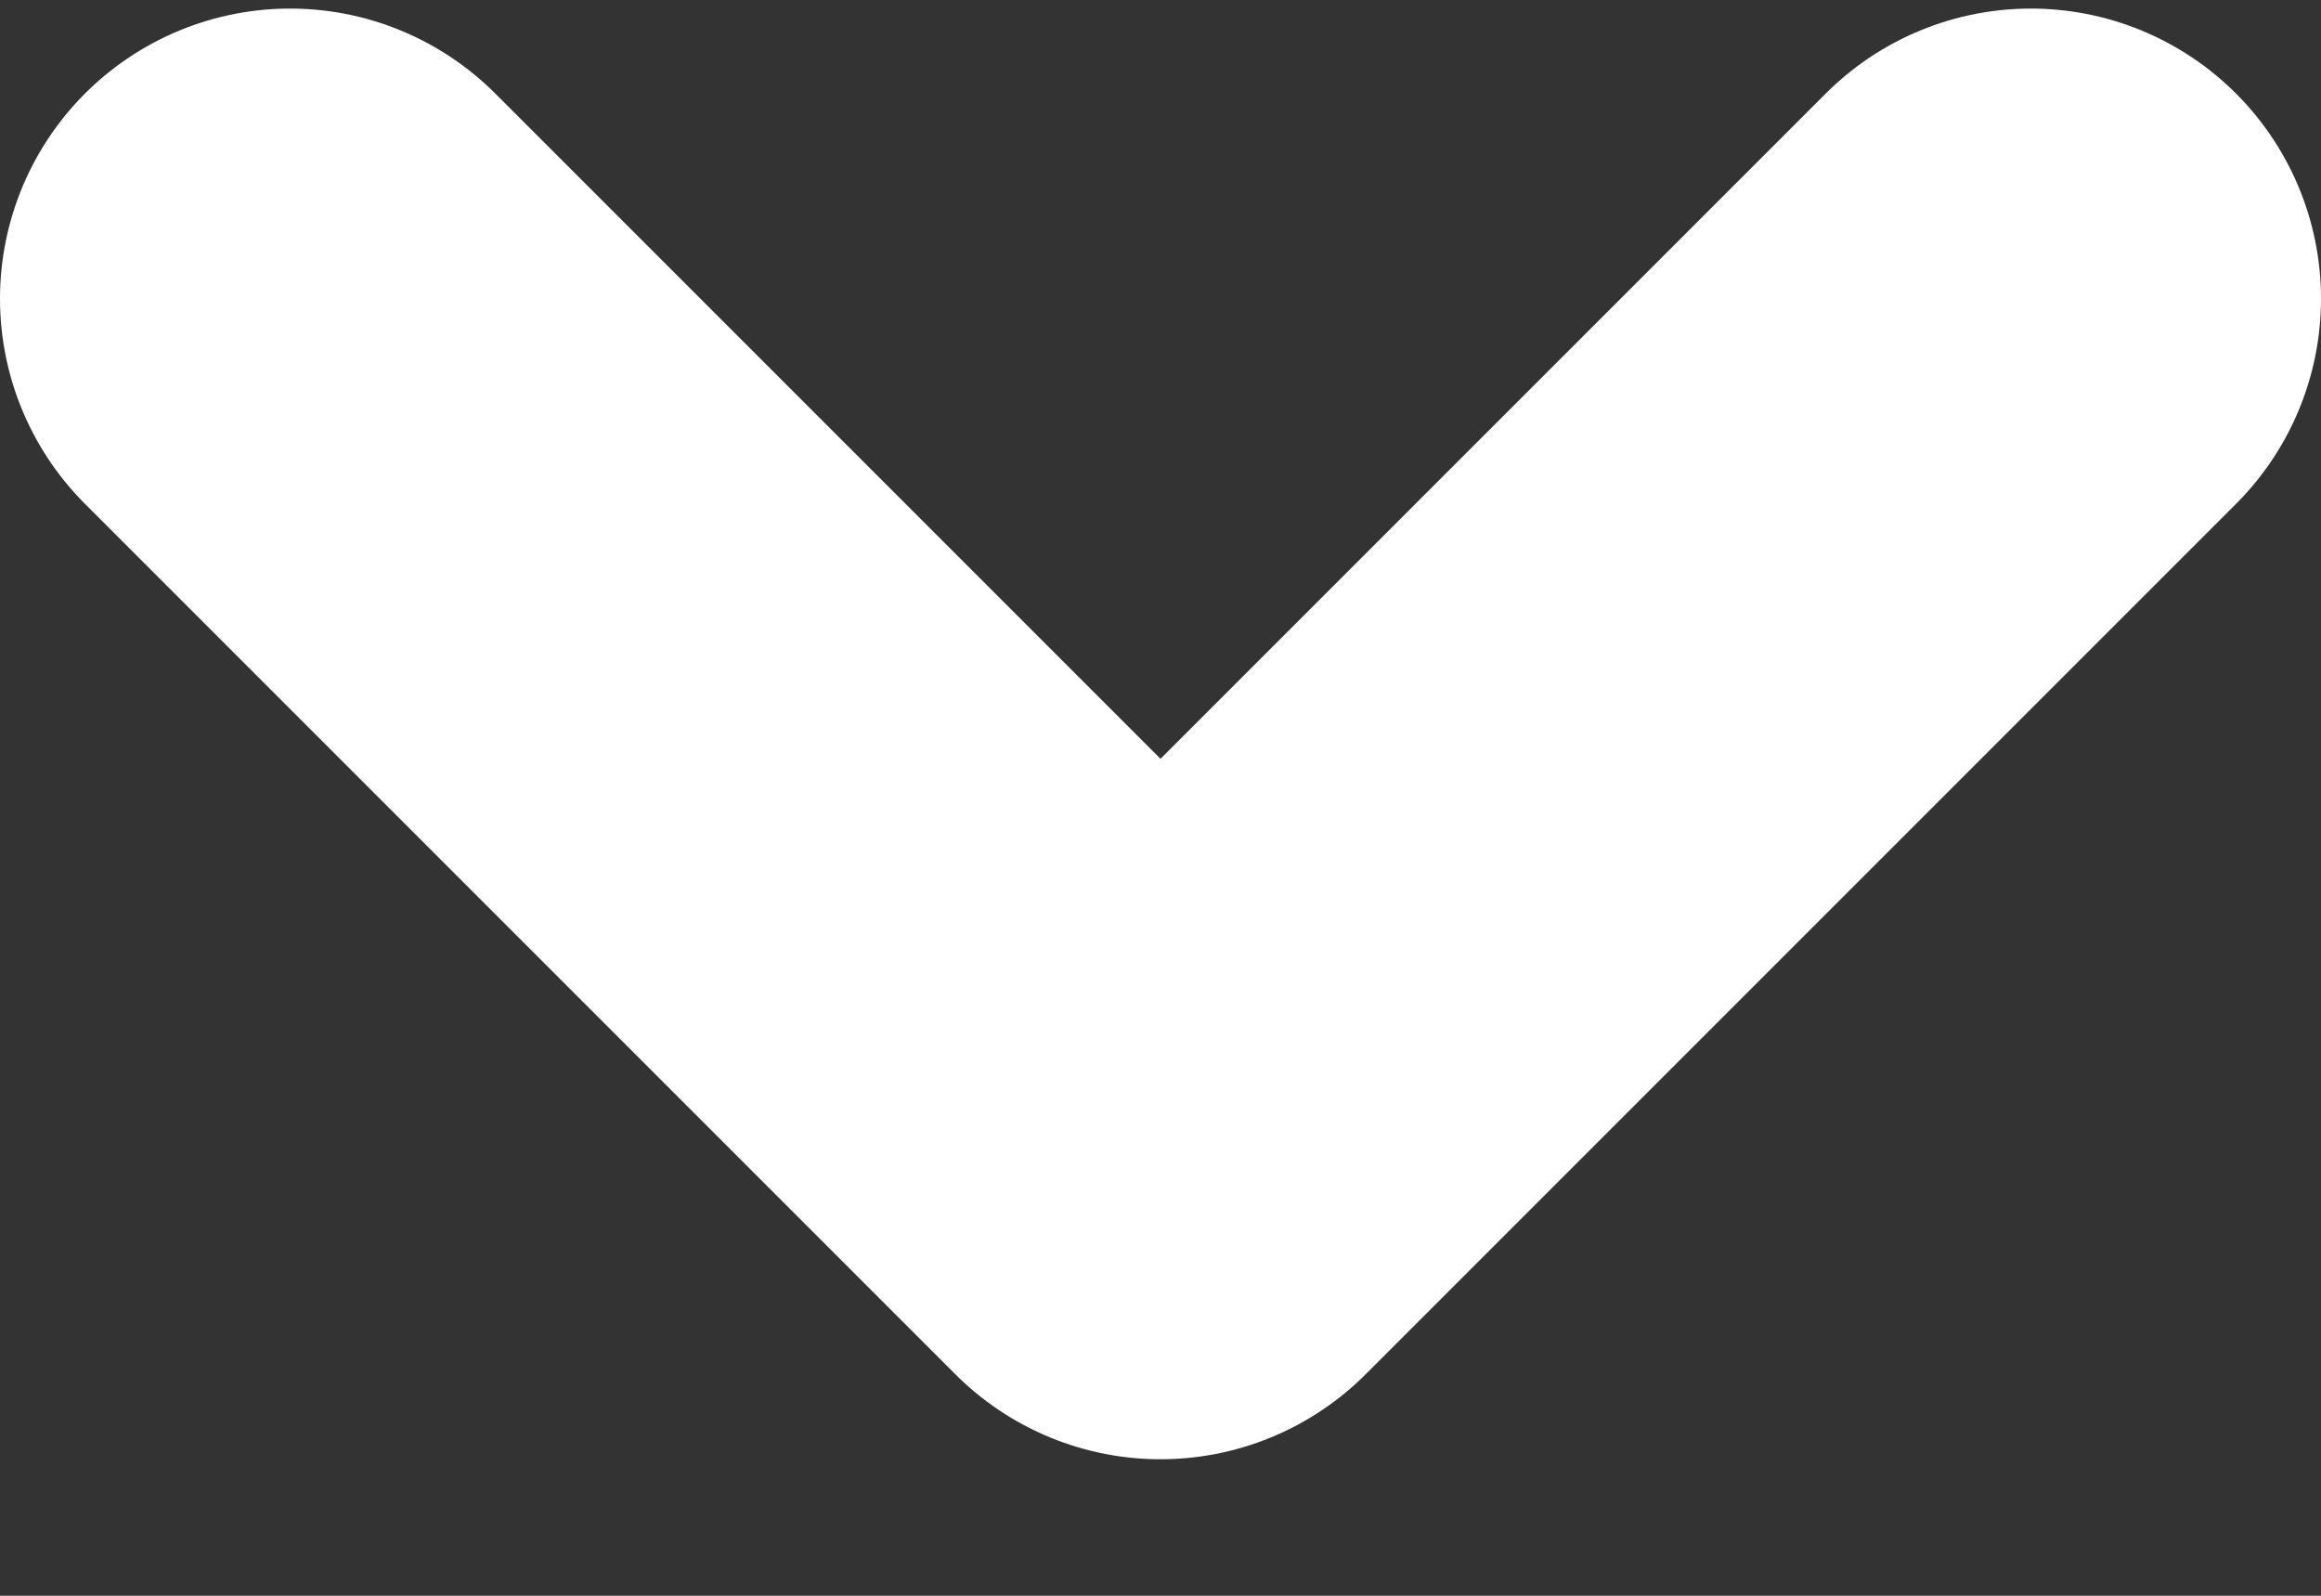
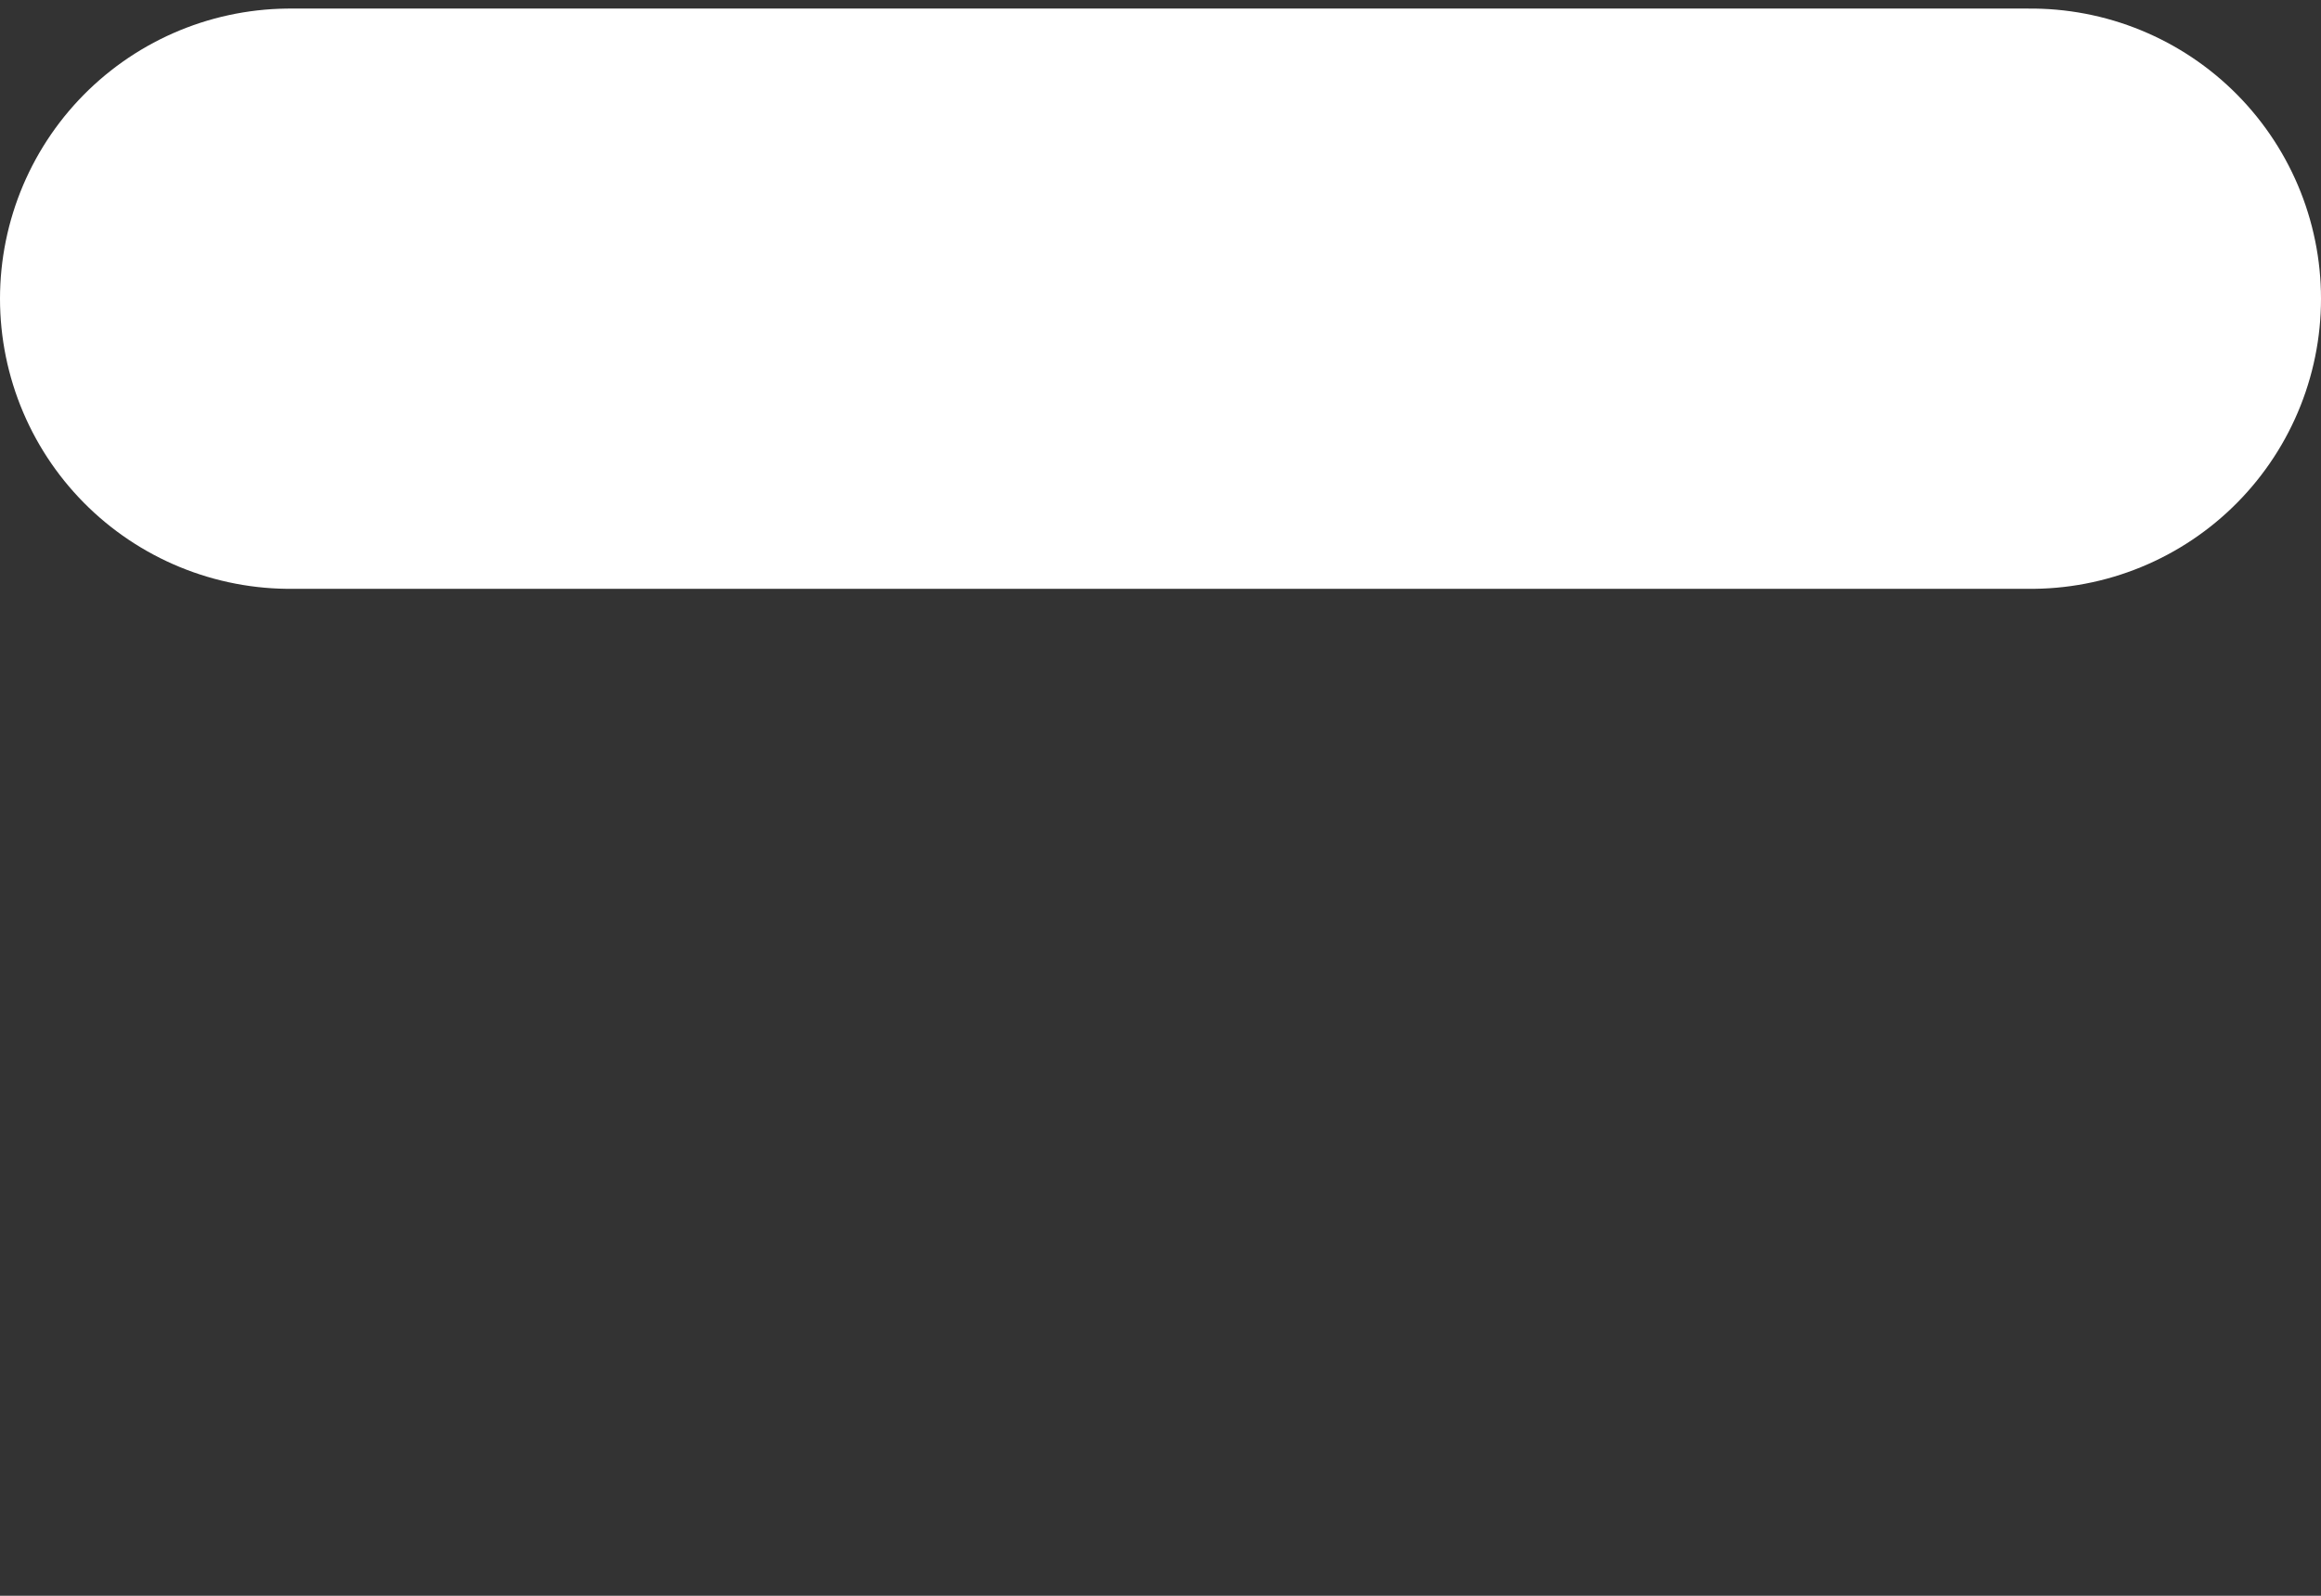
<svg xmlns="http://www.w3.org/2000/svg" width="16" height="11" viewBox="0 0 16 11" fill="none">
  <rect x="0" y="0" width="16" height="11" fill="#333333" stroke="none" />
-   <path d="M2 2.059L8 8.059L14 2.059" stroke="white" stroke-width="4" stroke-linecap="round" stroke-linejoin="round" />
+   <path d="M2 2.059L14 2.059" stroke="white" stroke-width="4" stroke-linecap="round" stroke-linejoin="round" />
</svg>